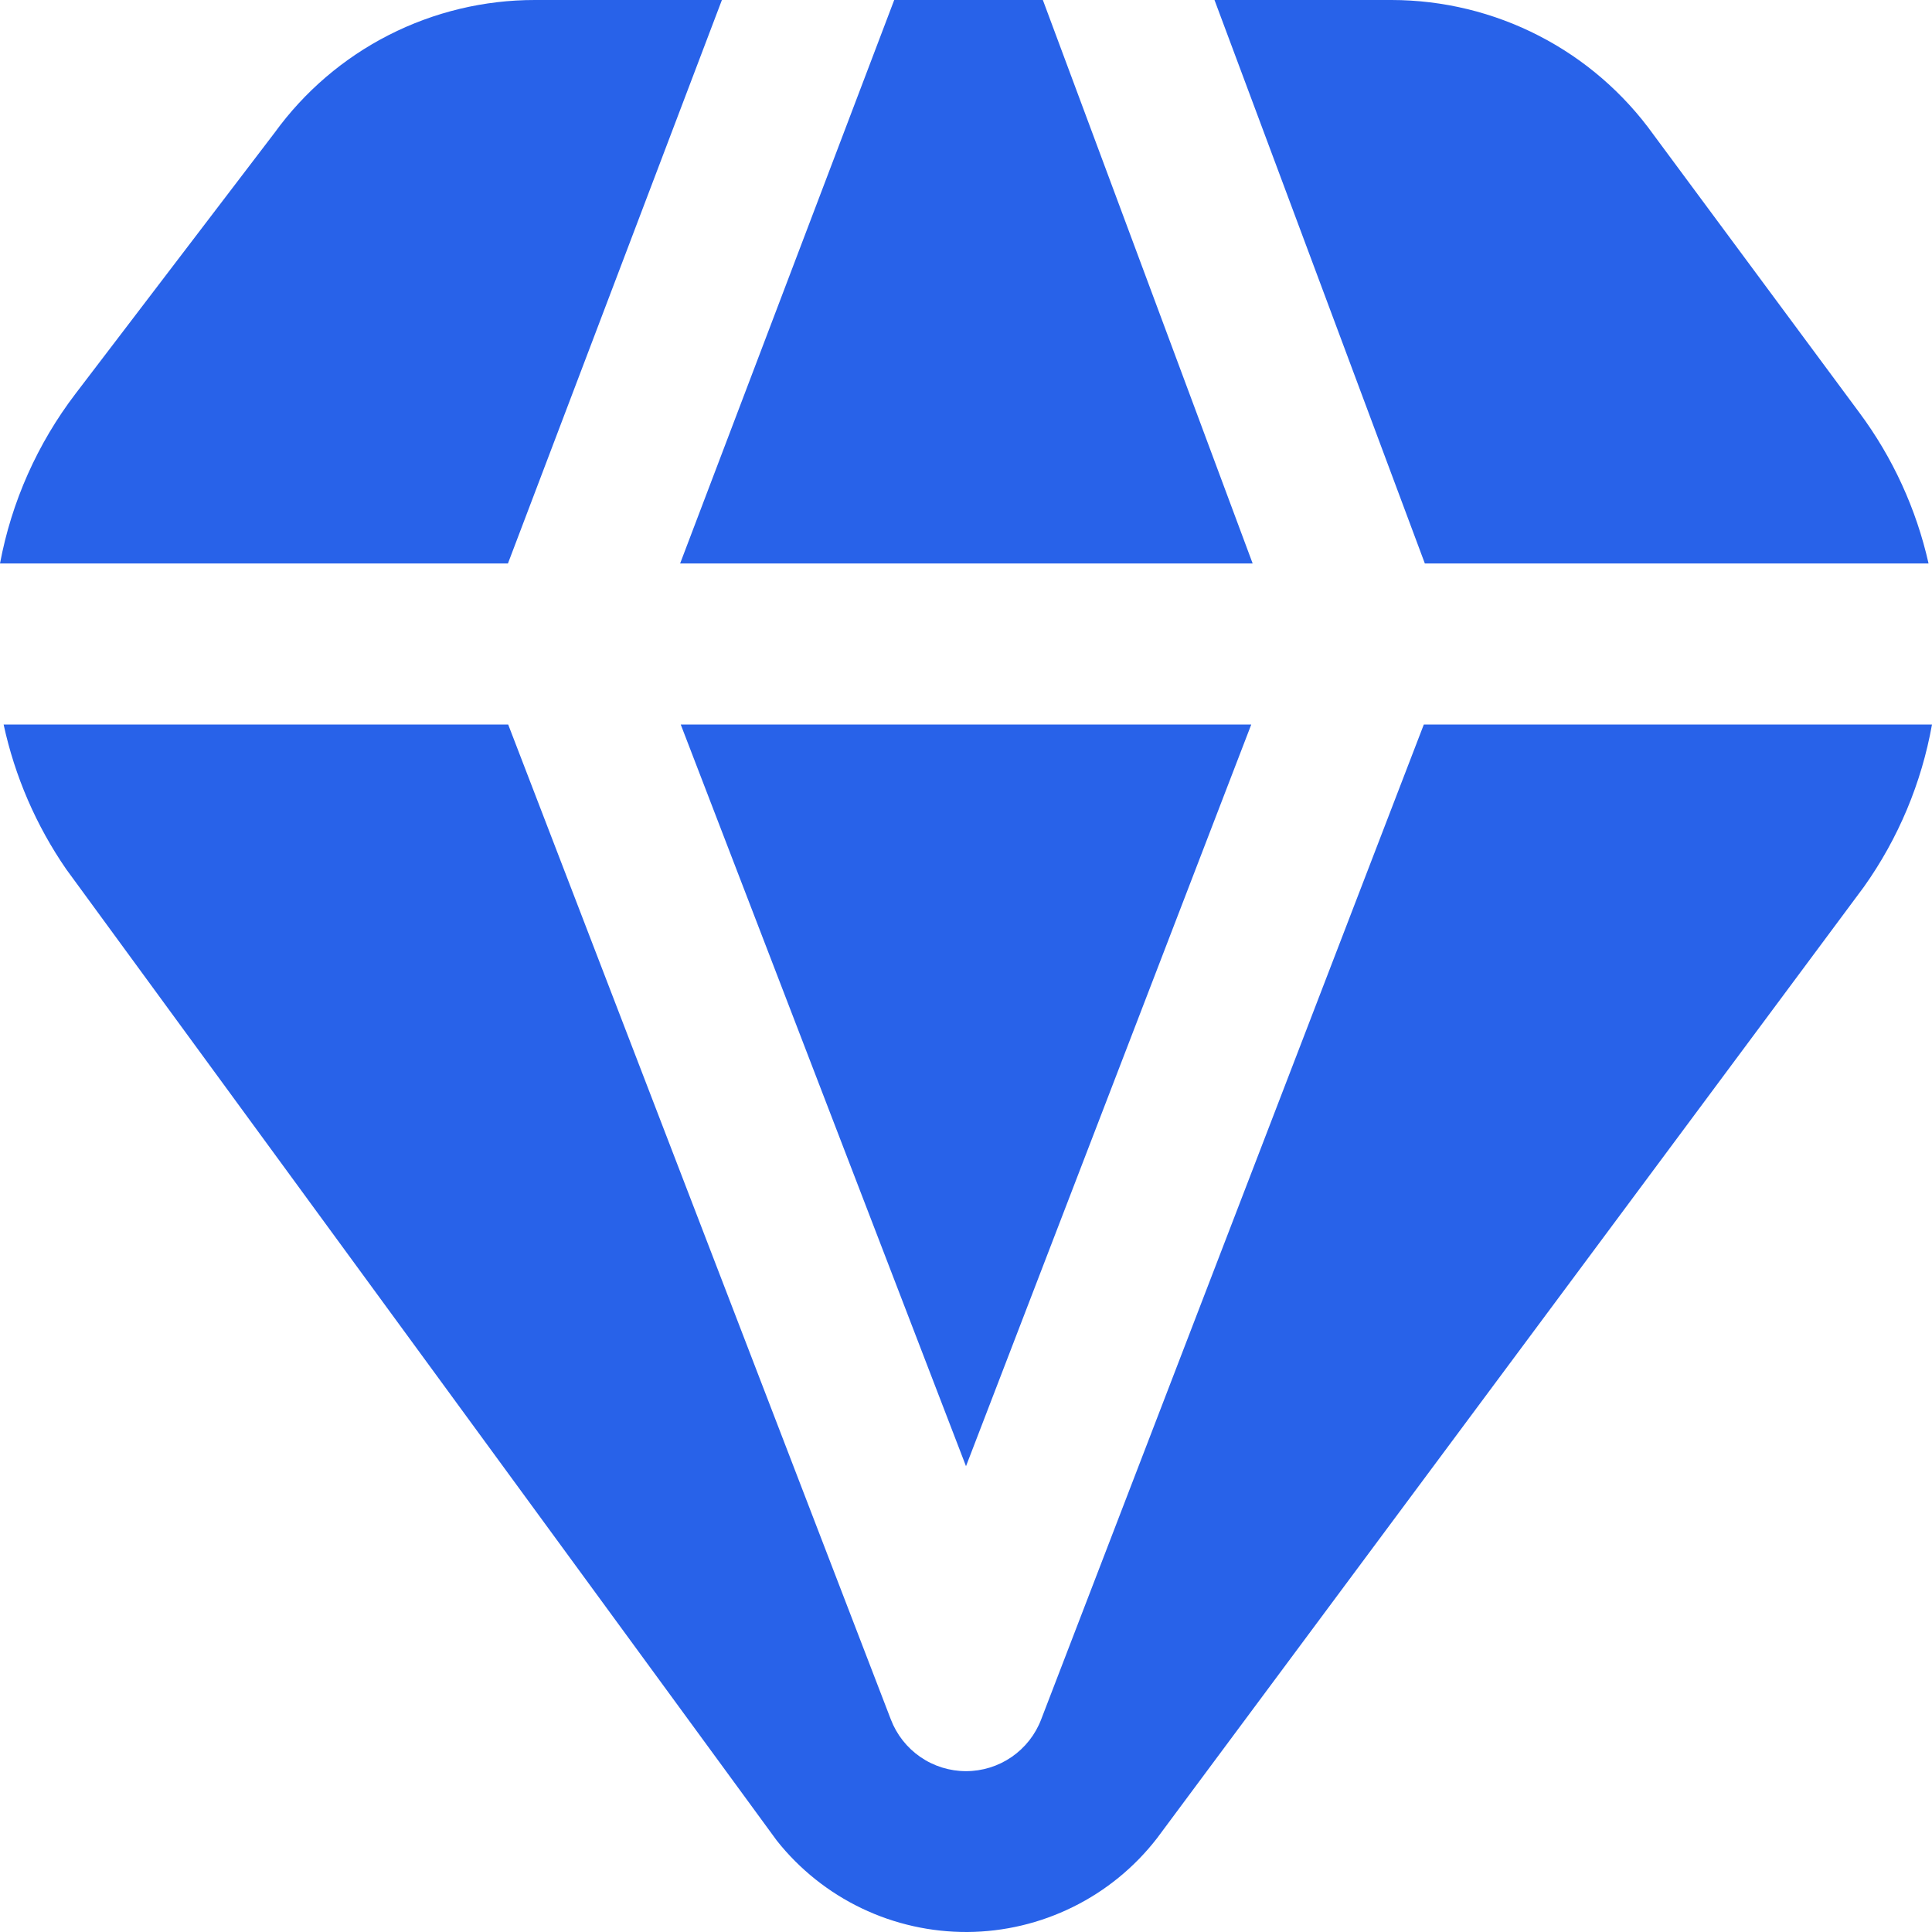
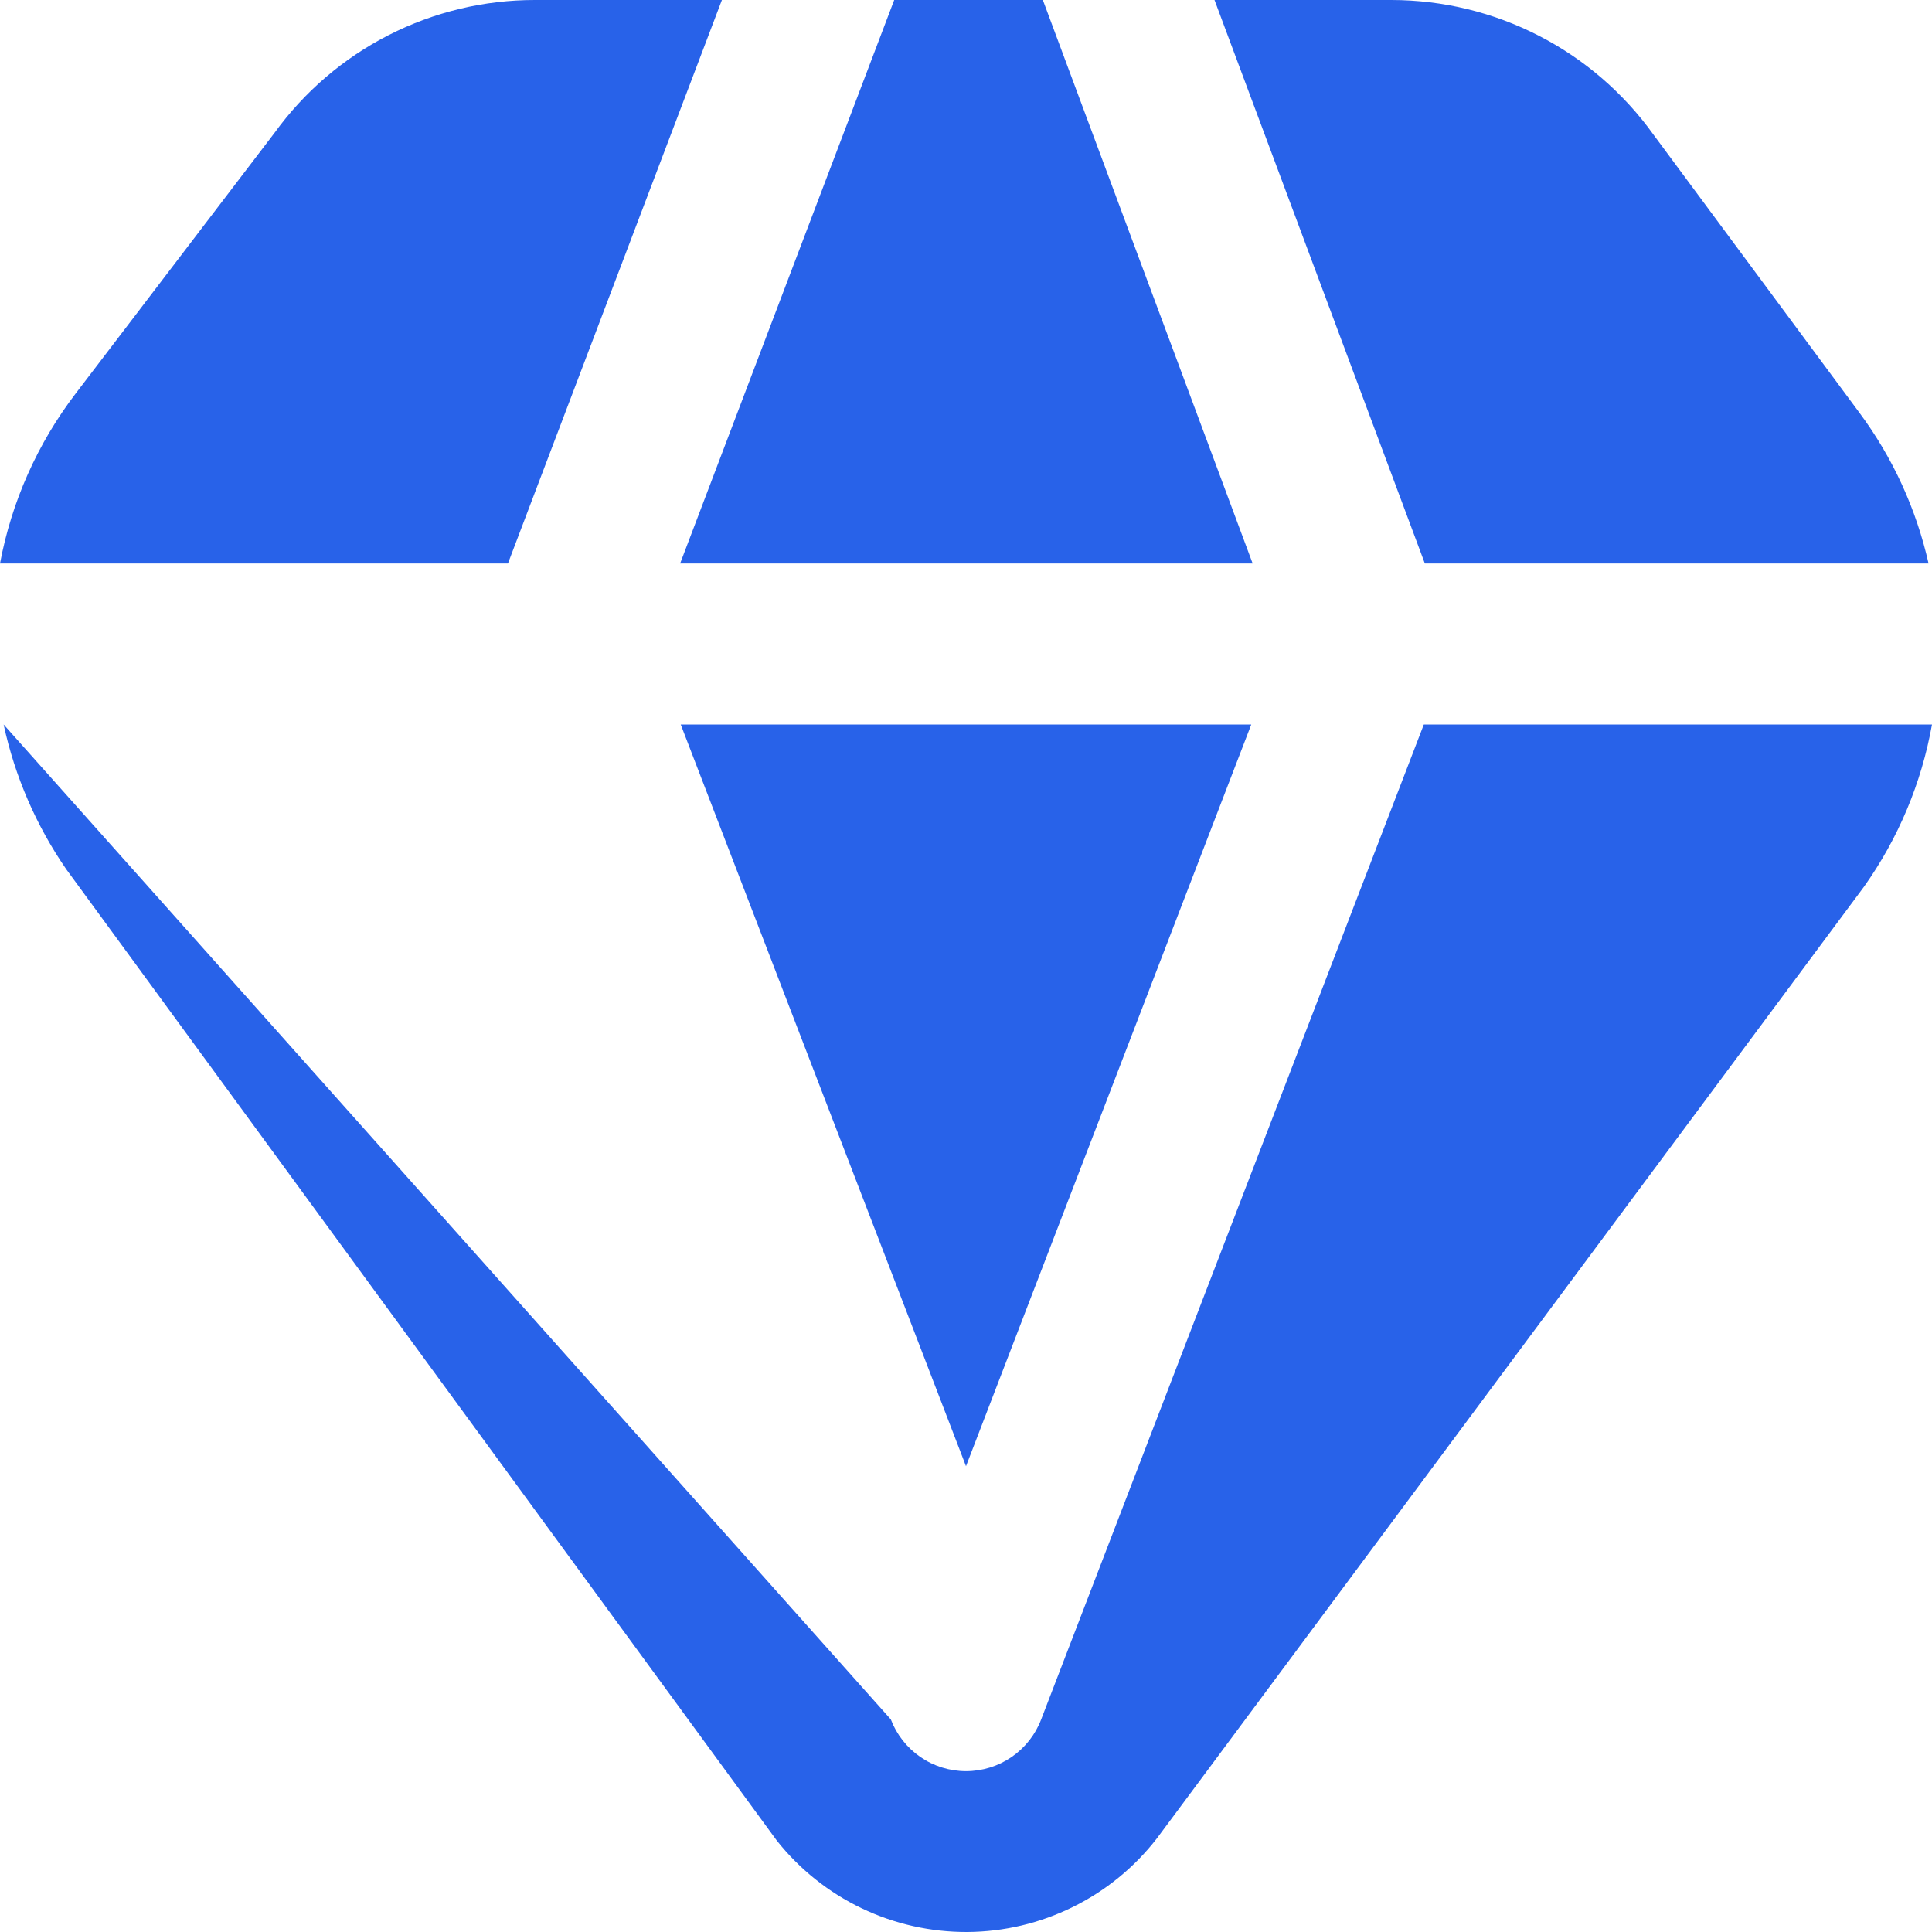
<svg xmlns="http://www.w3.org/2000/svg" width="32" height="32" viewBox="0 0 32 32" fill="none">
-   <path d="M32 12C31.827 12.968 31.443 13.886 30.873 14.688L19.163 30.448C18.791 30.928 18.316 31.317 17.772 31.585C17.228 31.854 16.631 31.996 16.024 32C15.418 32.003 14.818 31.869 14.271 31.607C13.724 31.345 13.244 30.962 12.867 30.487L1.099 14.4C0.599 13.676 0.246 12.86 0.06 12H8.417L14.755 28.479C14.851 28.731 15.022 28.948 15.244 29.101C15.466 29.254 15.73 29.336 16 29.336C16.27 29.336 16.534 29.254 16.756 29.101C16.978 28.948 17.149 28.731 17.245 28.479L23.583 12H32ZM23.6 9.333H31.943C31.74 8.431 31.351 7.581 30.8 6.839L27.389 2.233C26.895 1.543 26.244 0.98 25.489 0.592C24.735 0.204 23.898 0.001 23.049 2.57811e-06H20.116L23.6 9.333ZM14.811 2.57811e-06L11.265 9.333H20.748L17.273 2.57811e-06H14.811ZM8.413 9.333L11.957 2.57811e-06H8.861C8.02 -0.001 7.19 0.198 6.44 0.58C5.69 0.962 5.042 1.517 4.548 2.199L1.251 6.521C0.62 7.348 0.191 8.311 0 9.333H8.413ZM20.725 12H11.275L16 24.285L20.725 12Z" fill="#2862E9" />
+   <path d="M32 12C31.827 12.968 31.443 13.886 30.873 14.688L19.163 30.448C18.791 30.928 18.316 31.317 17.772 31.585C17.228 31.854 16.631 31.996 16.024 32C15.418 32.003 14.818 31.869 14.271 31.607C13.724 31.345 13.244 30.962 12.867 30.487L1.099 14.4C0.599 13.676 0.246 12.86 0.06 12L14.755 28.479C14.851 28.731 15.022 28.948 15.244 29.101C15.466 29.254 15.73 29.336 16 29.336C16.27 29.336 16.534 29.254 16.756 29.101C16.978 28.948 17.149 28.731 17.245 28.479L23.583 12H32ZM23.6 9.333H31.943C31.74 8.431 31.351 7.581 30.8 6.839L27.389 2.233C26.895 1.543 26.244 0.98 25.489 0.592C24.735 0.204 23.898 0.001 23.049 2.57811e-06H20.116L23.6 9.333ZM14.811 2.57811e-06L11.265 9.333H20.748L17.273 2.57811e-06H14.811ZM8.413 9.333L11.957 2.57811e-06H8.861C8.02 -0.001 7.19 0.198 6.44 0.58C5.69 0.962 5.042 1.517 4.548 2.199L1.251 6.521C0.62 7.348 0.191 8.311 0 9.333H8.413ZM20.725 12H11.275L16 24.285L20.725 12Z" fill="#2862E9" />
</svg>